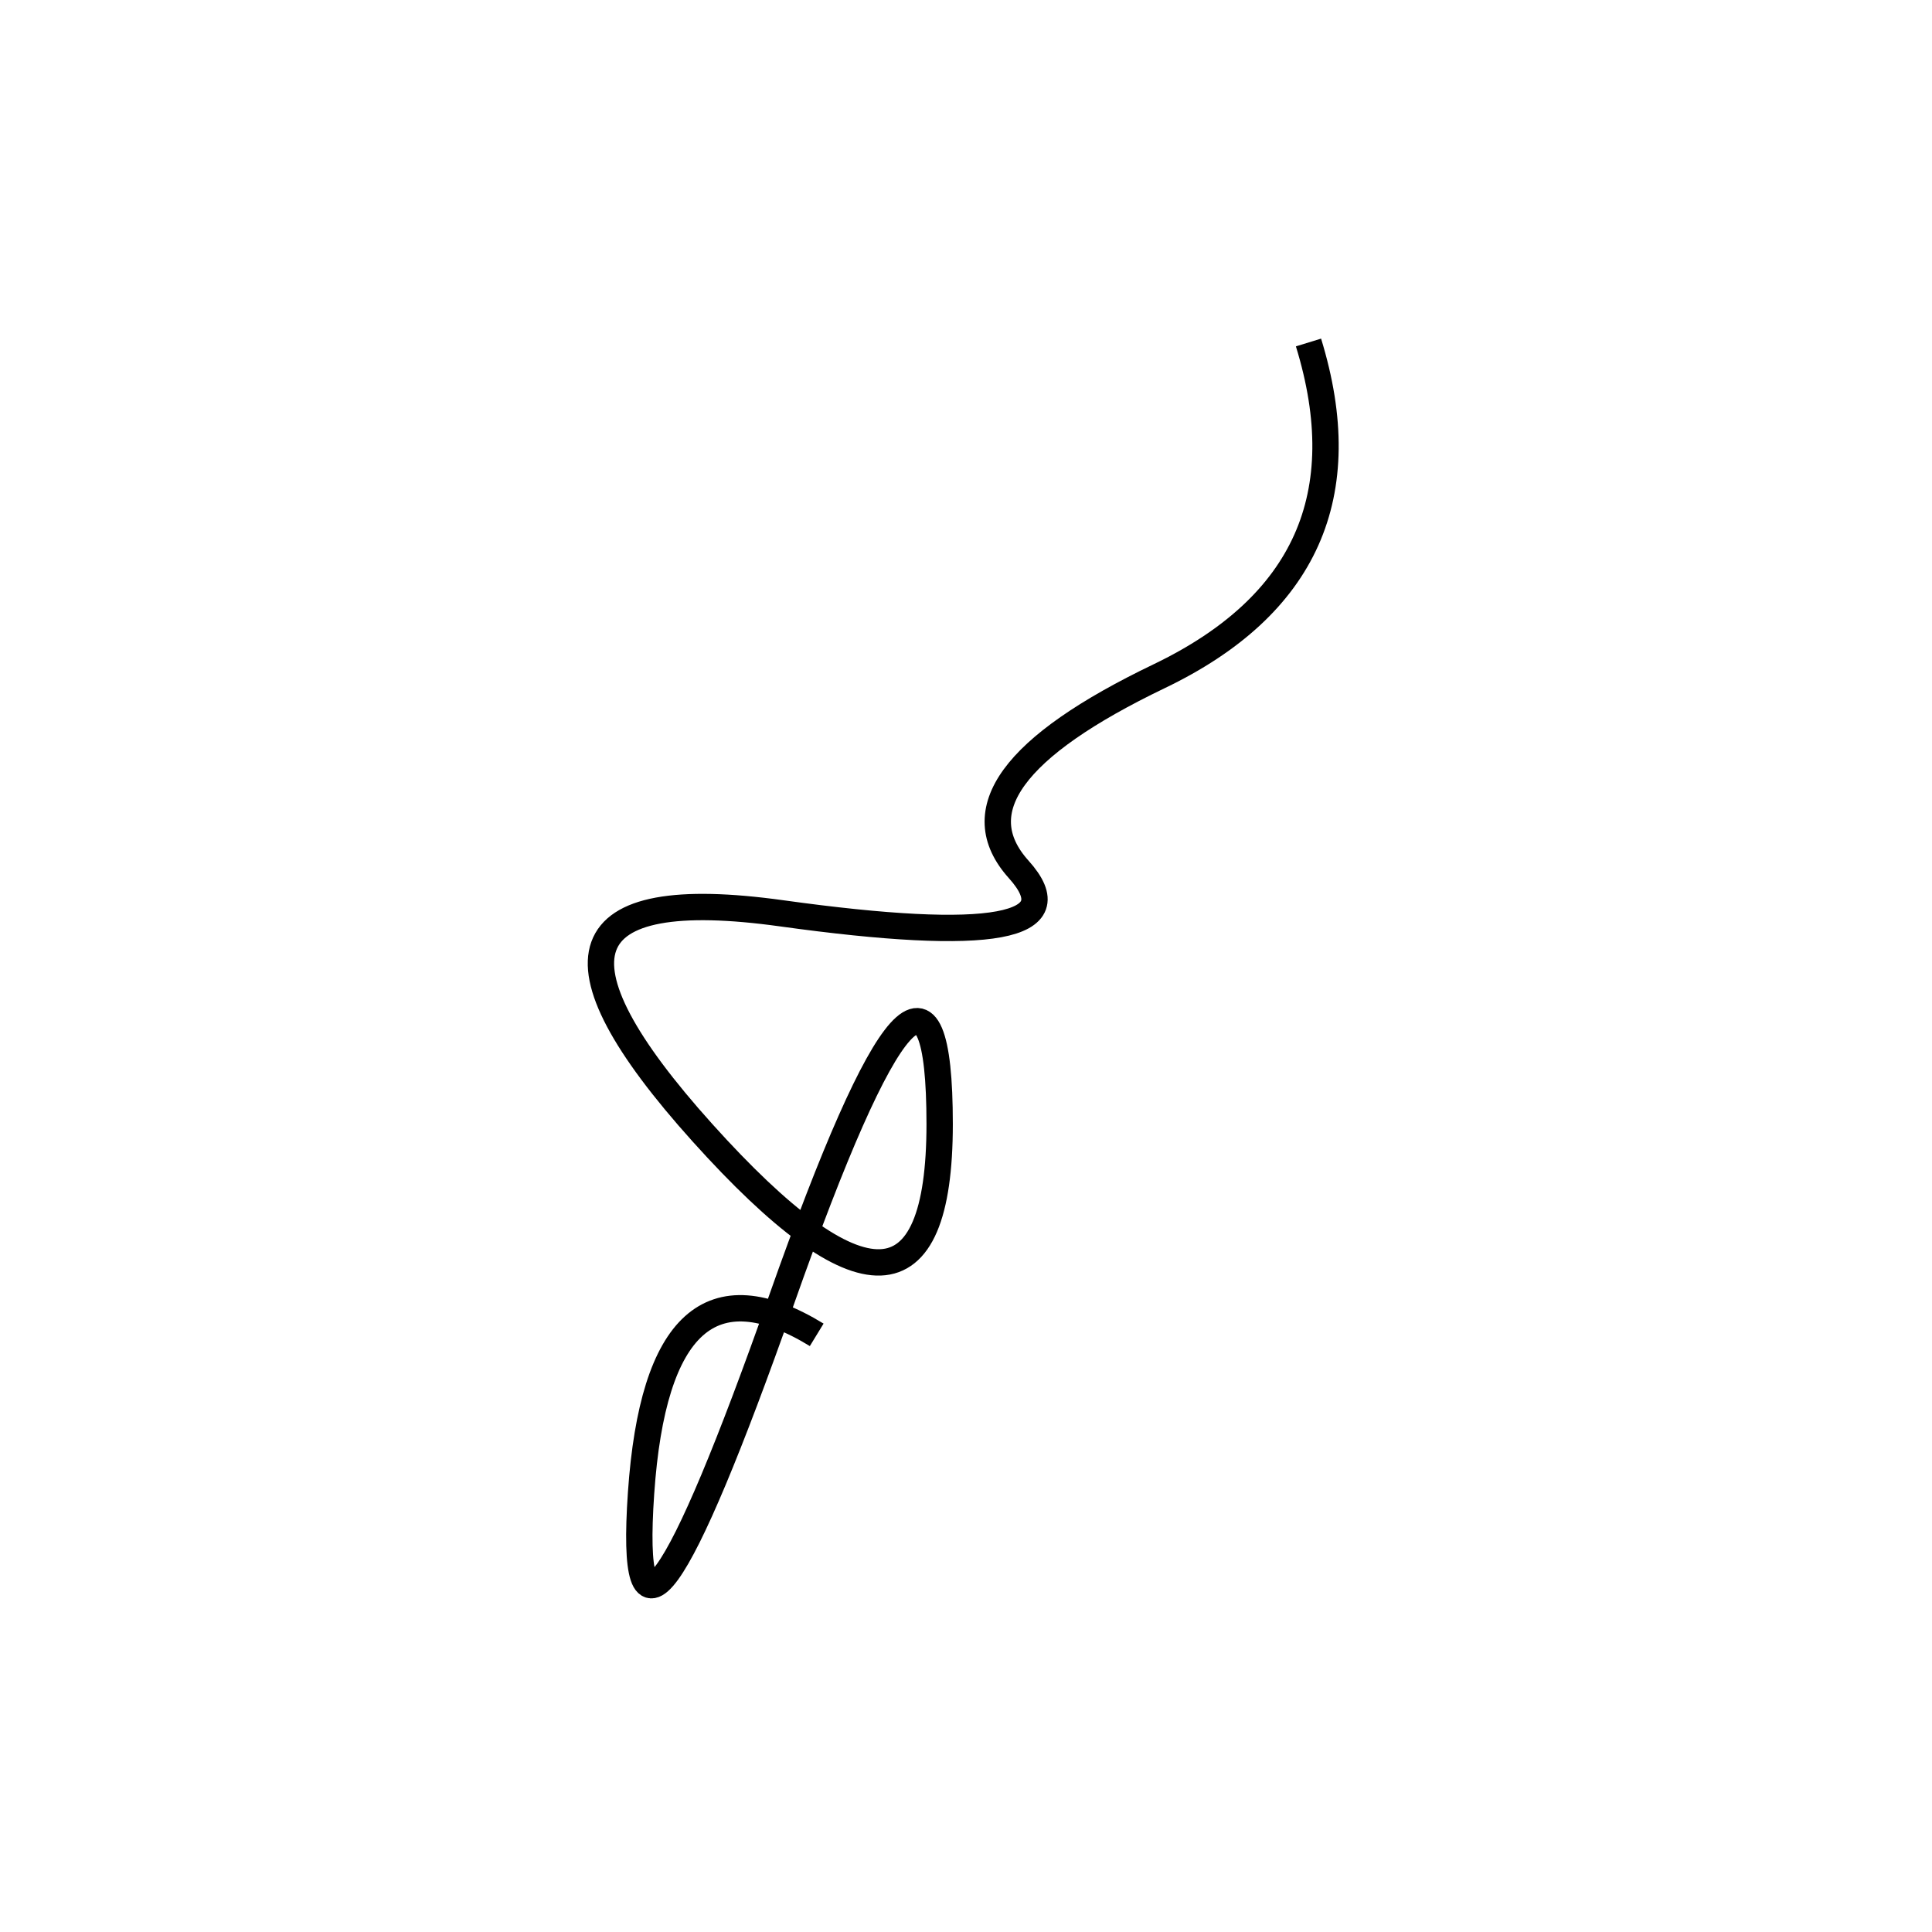
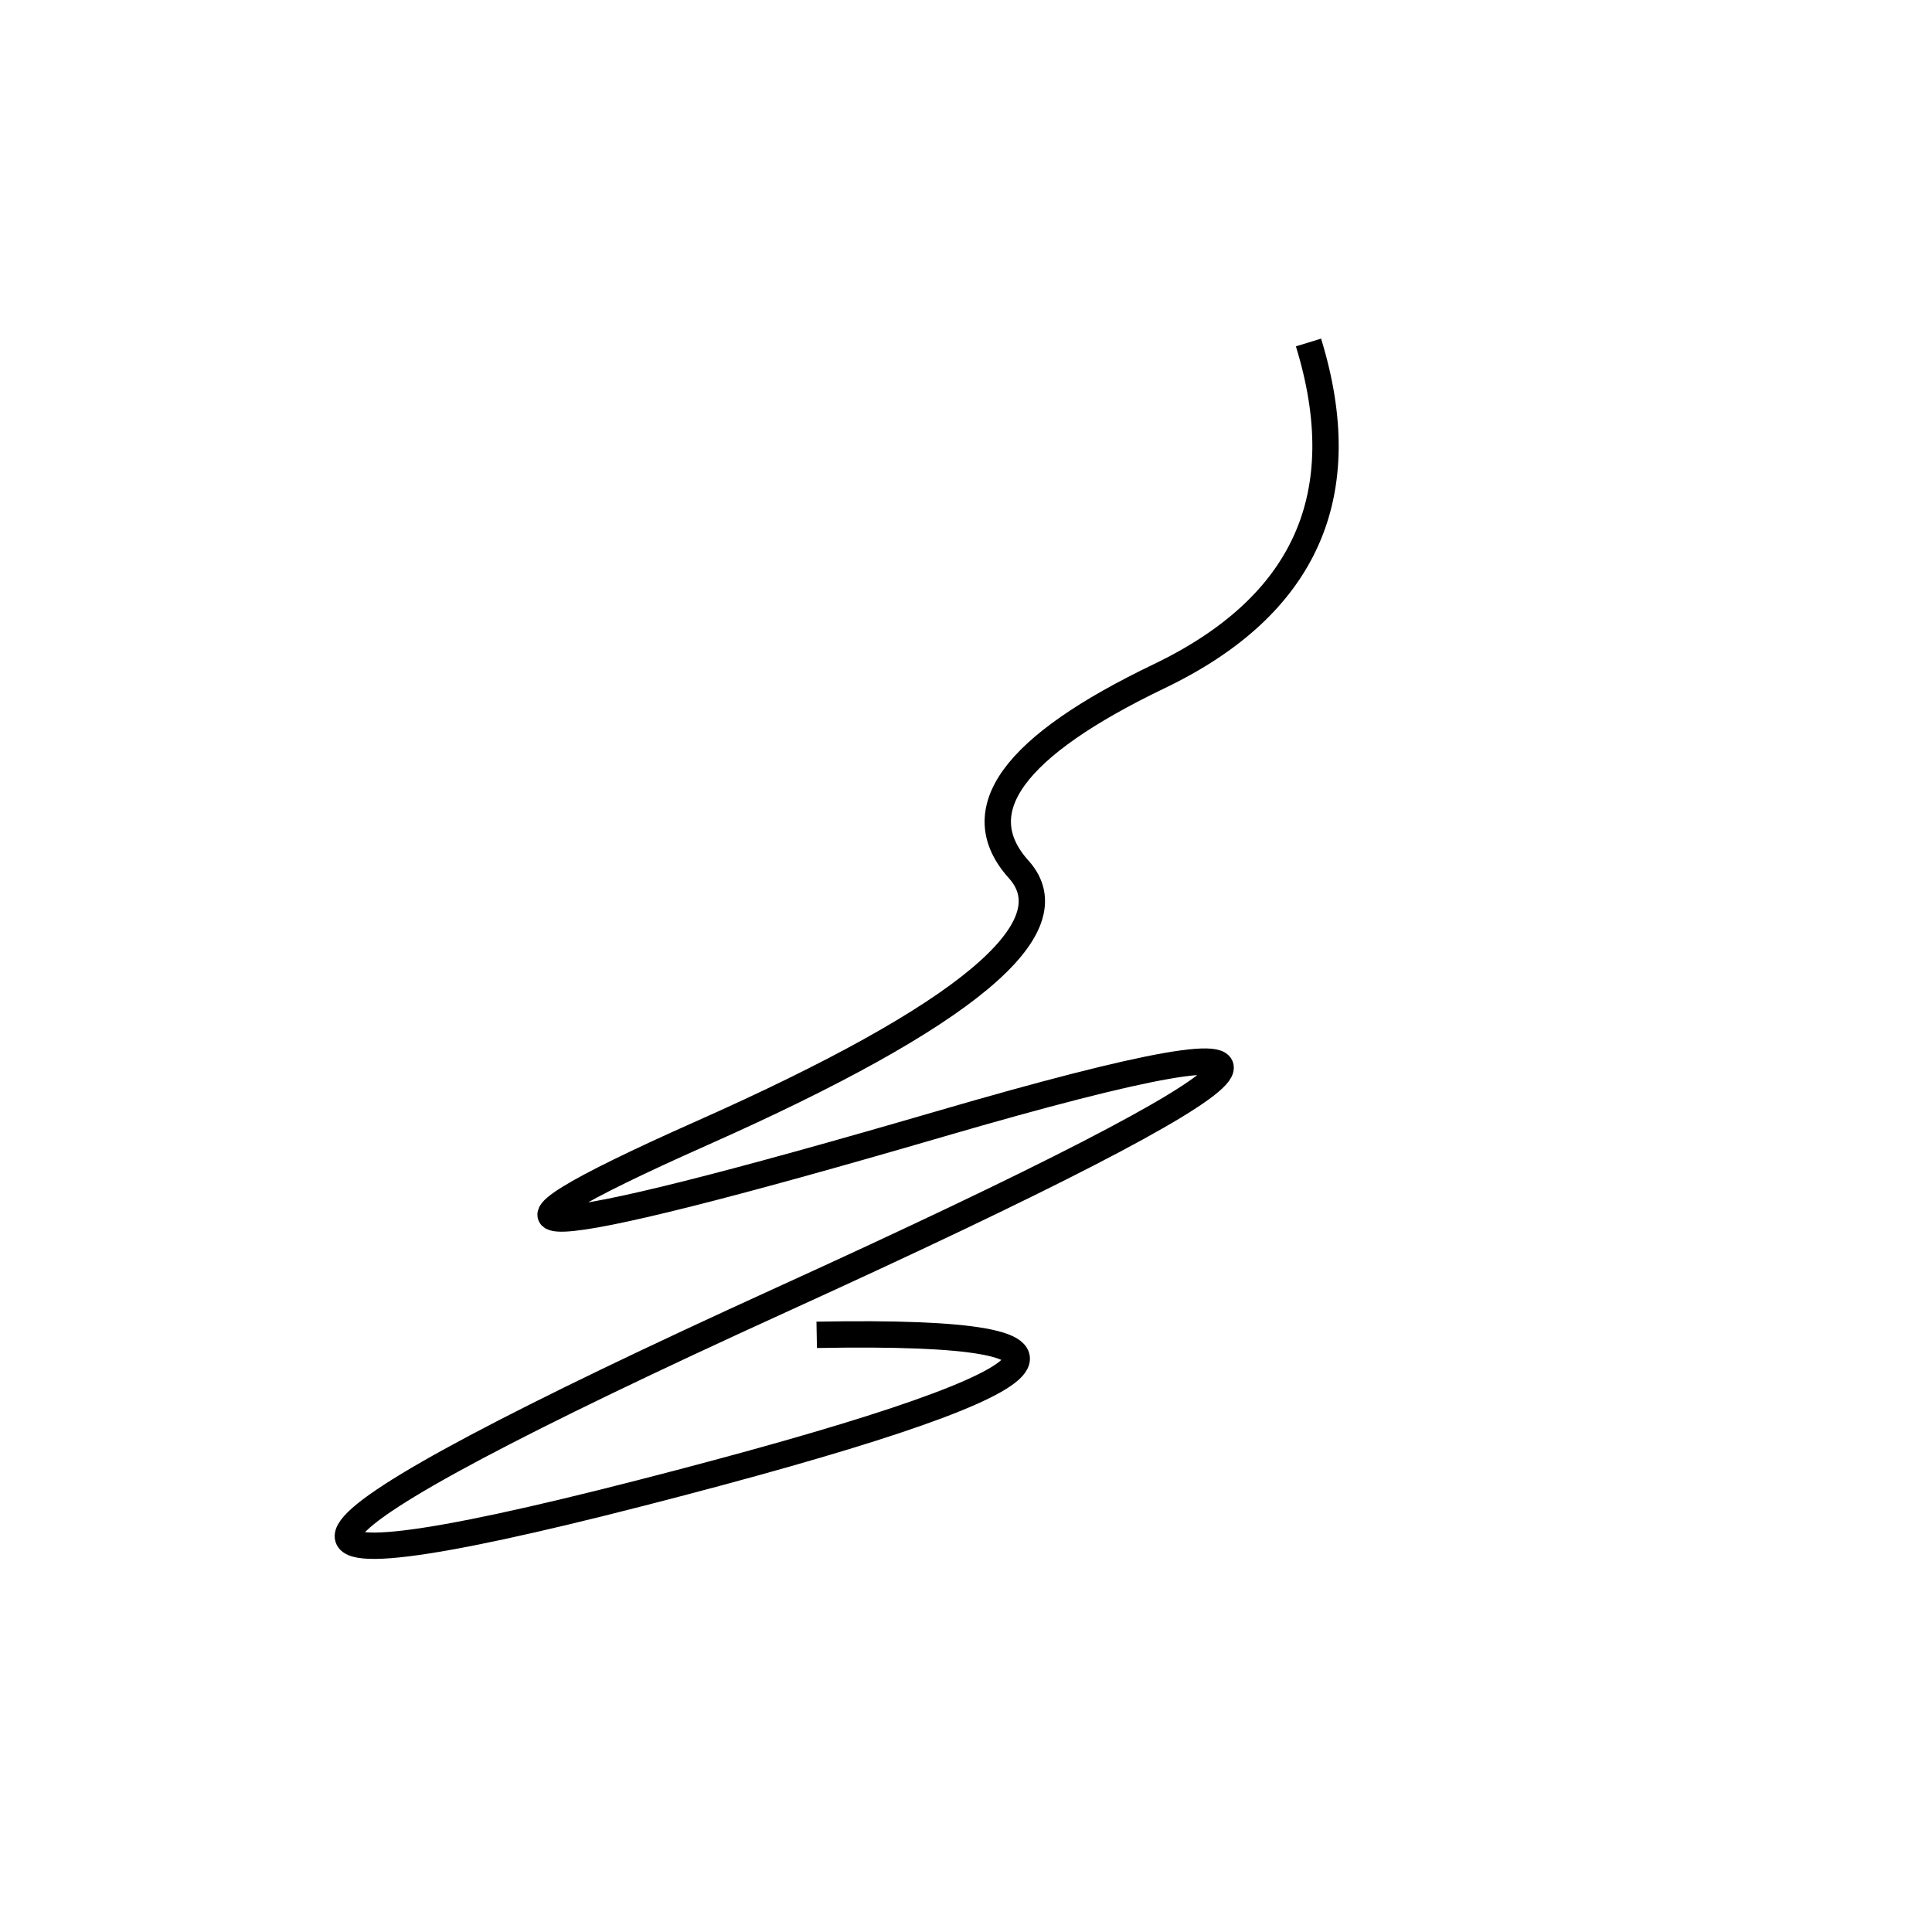
<svg xmlns="http://www.w3.org/2000/svg" width="220" height="220" shape-rendering="geometricPrecision">
-   <path d="M 149 39 Q 157 65, 132 77 T 116 99 T 89 104 T 80 129 T 107 128 T 89 148 T 73 170 T 93 152 " stroke="black" stroke-width="3" fill="transparent" />
+   <path d="M 149 39 Q 157 65, 132 77 T 116 99 T 80 129 T 107 128 T 89 148 T 73 170 T 93 152 " stroke="black" stroke-width="3" fill="transparent" />
</svg>